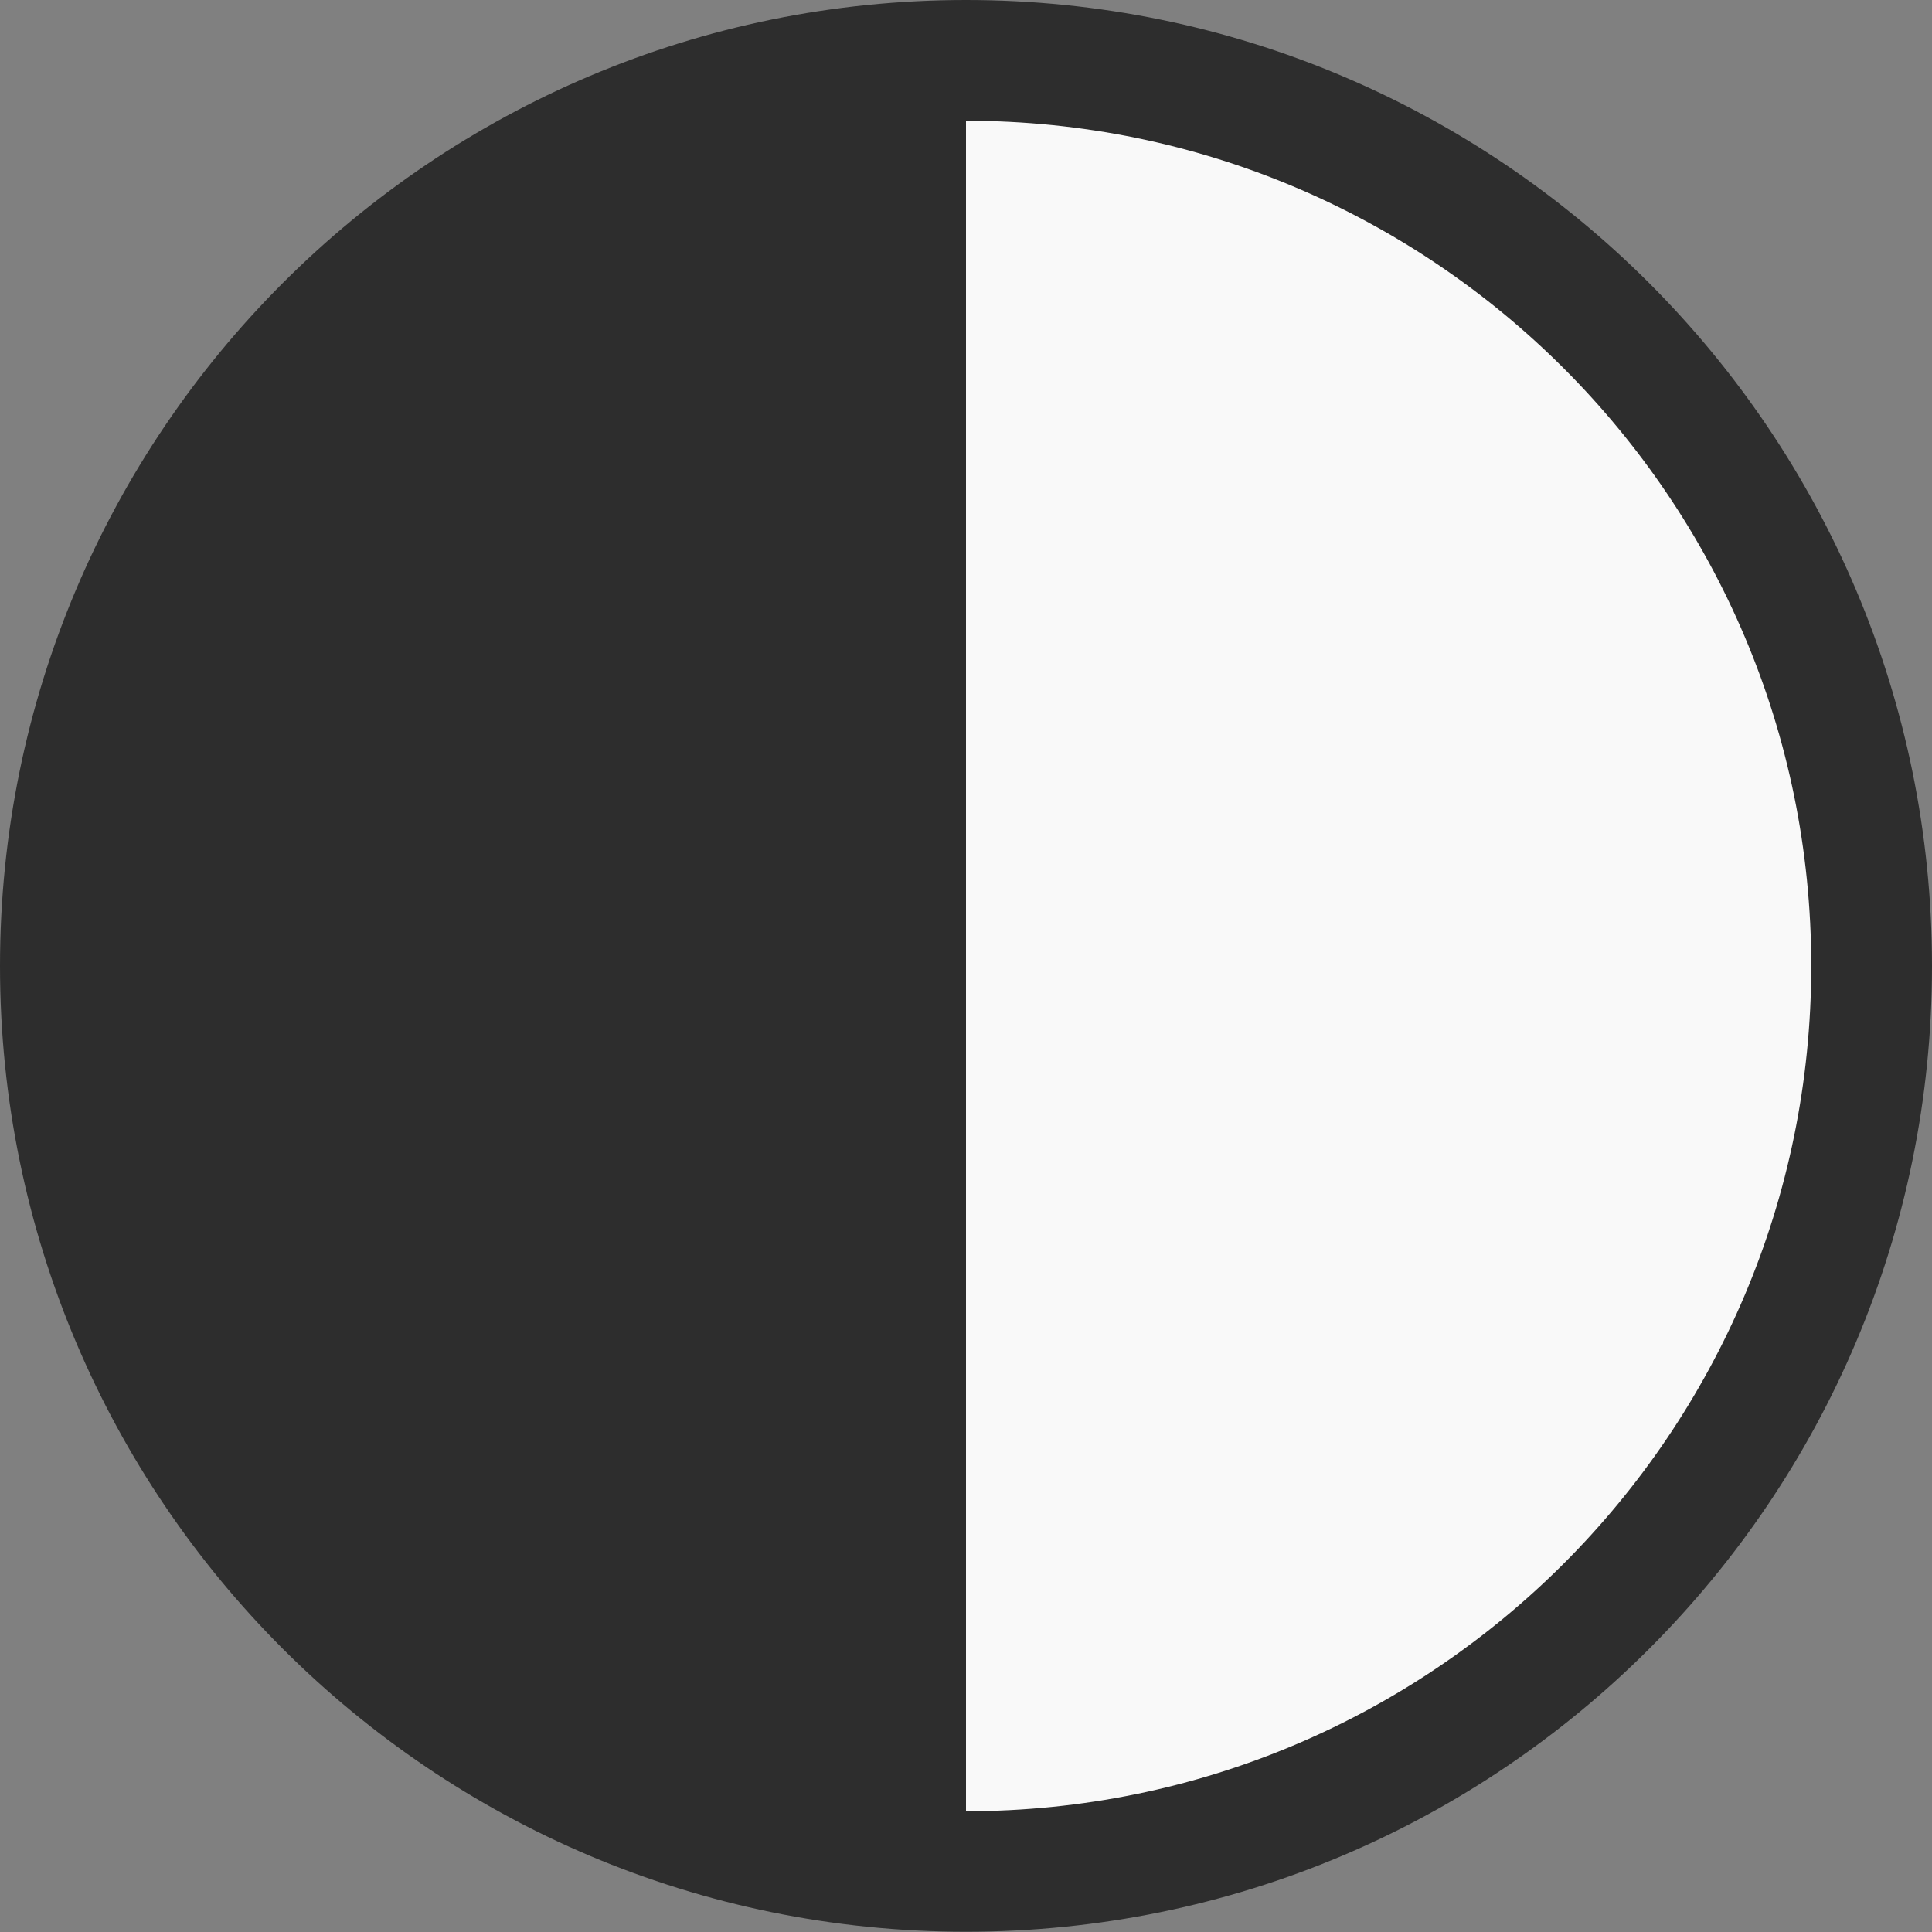
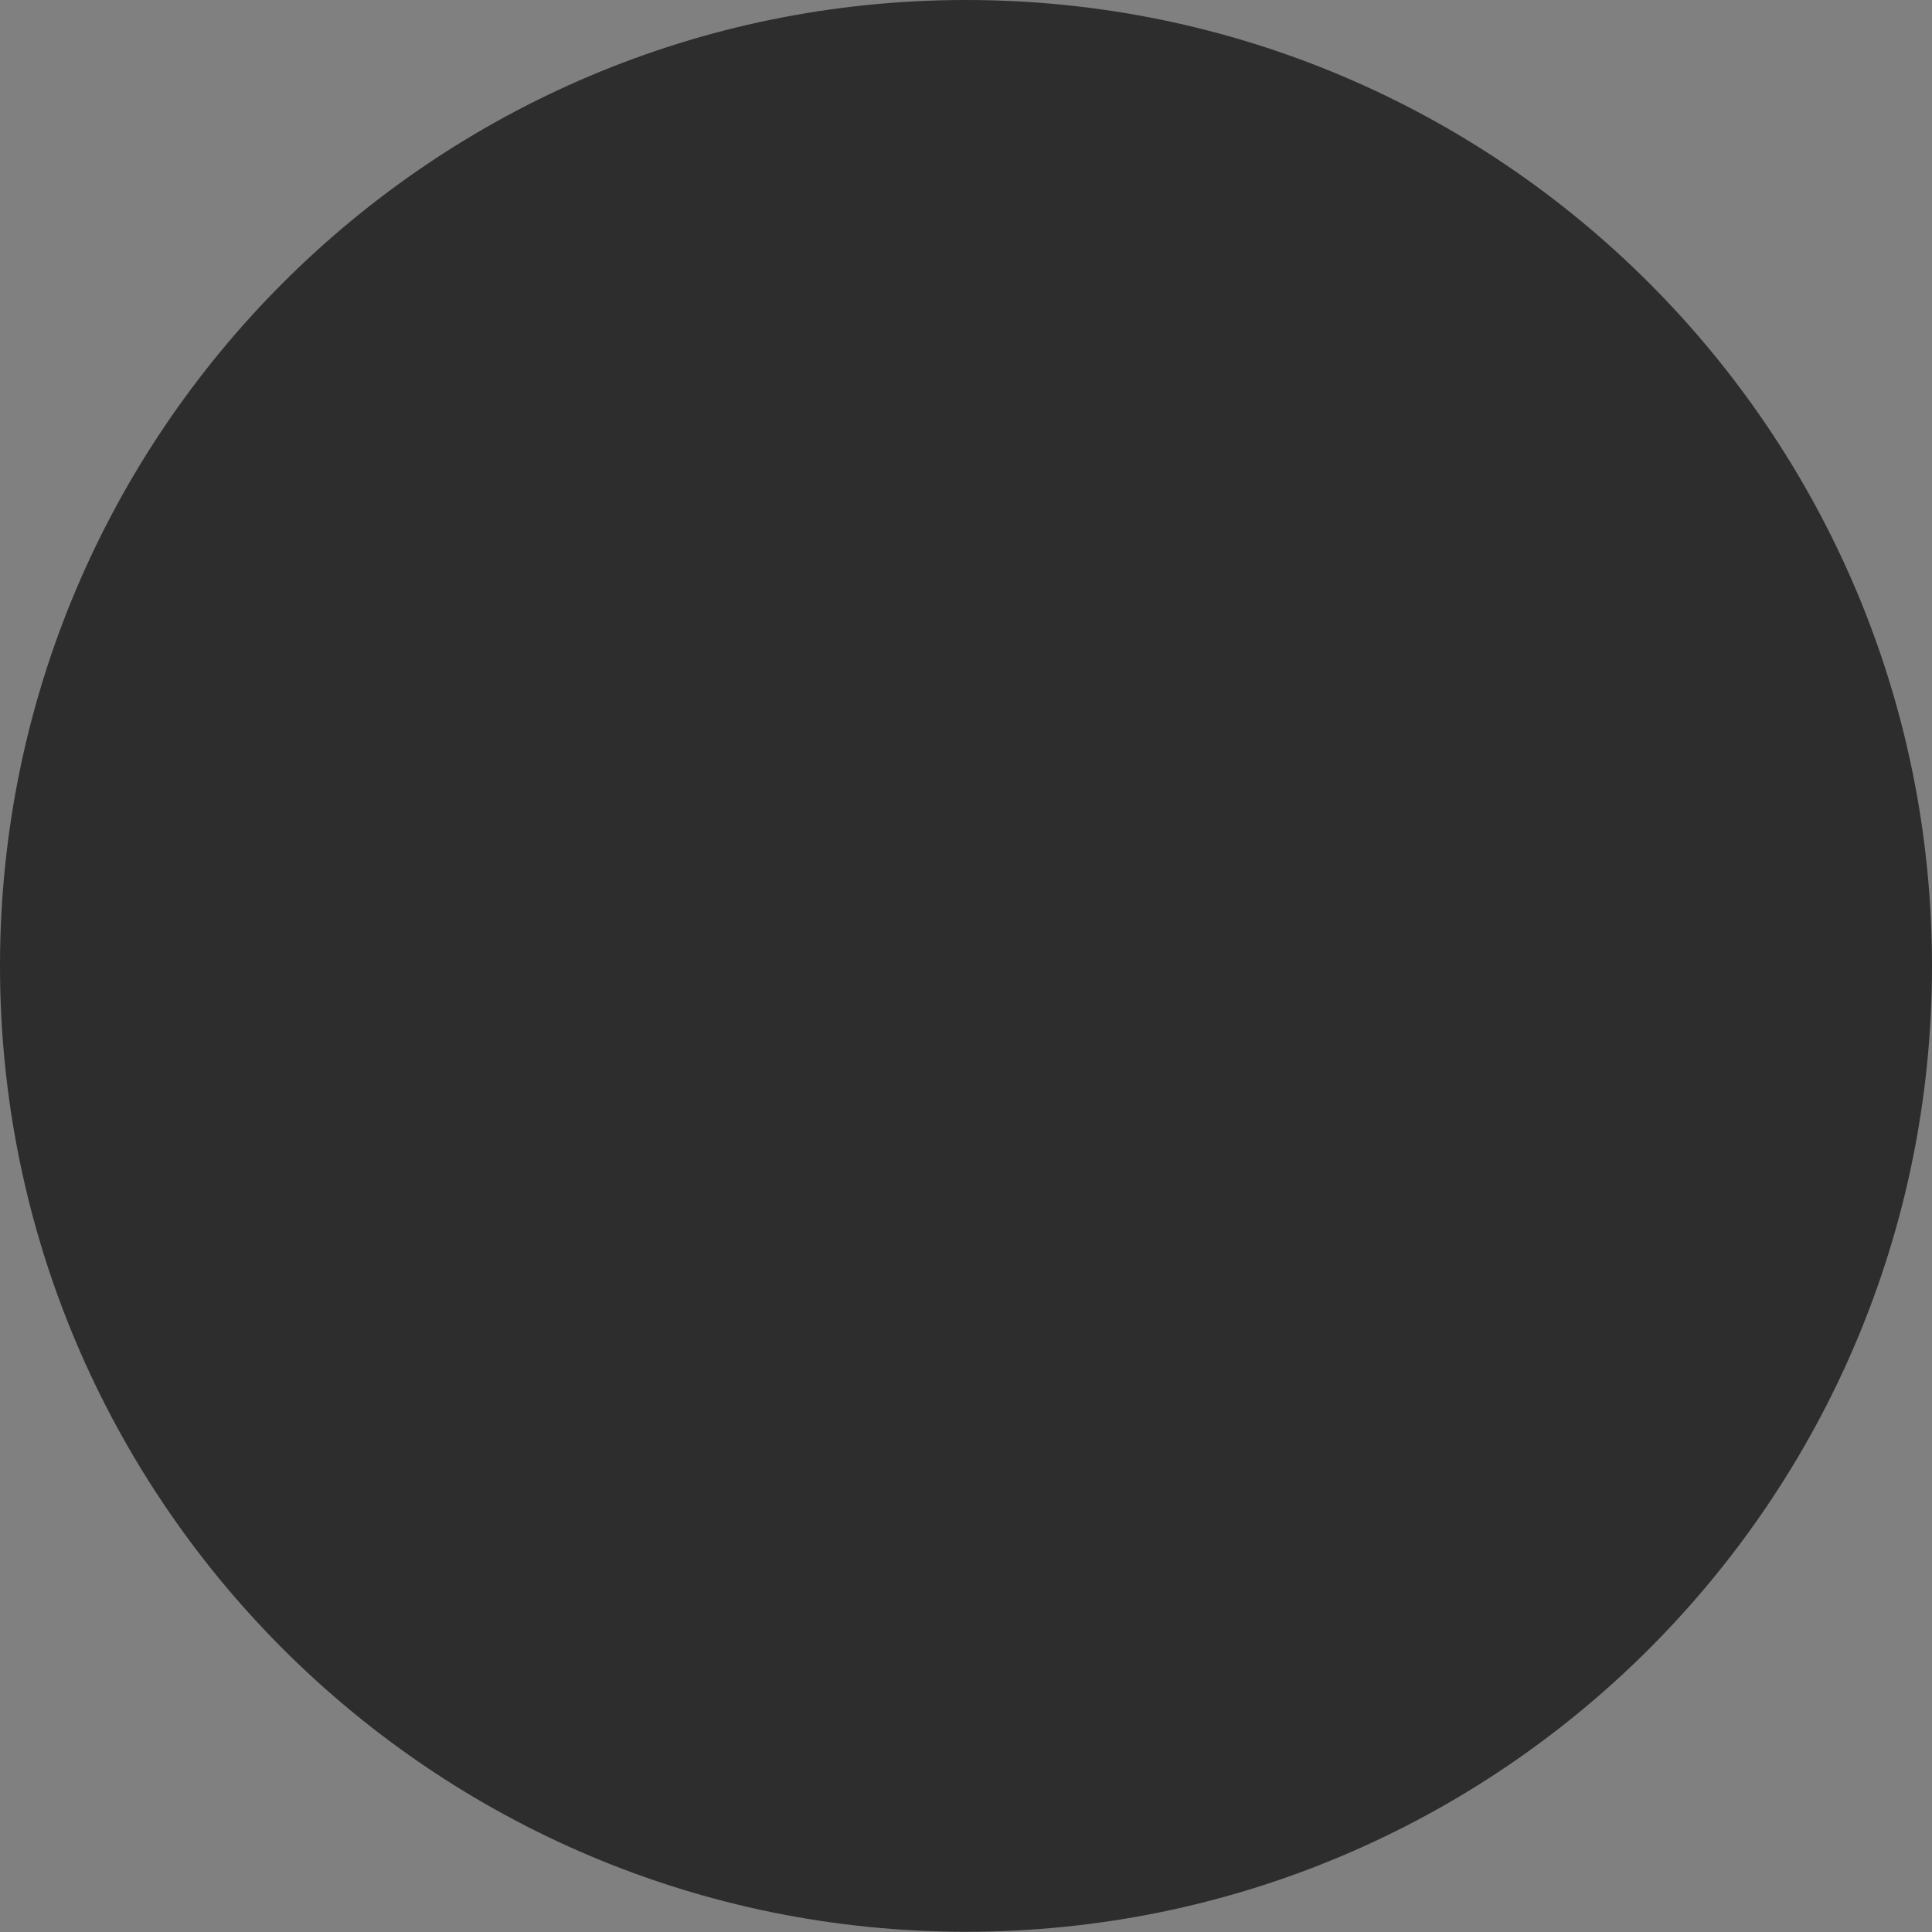
<svg xmlns="http://www.w3.org/2000/svg" viewBox="0 0 32 32">
  <rect x="0" y="0" width="32" height="32" fill="#808080" stroke="none" />
  <path d="m 32 16 c 0 8.836 -7.164 15.996 -16 15.996 c -8.836 0 -16 -7.16 -16 -15.996 c 0 -8.84 7.164 -16 16 -16 c 8.836 0 16 7.164 16 16 Z" style="fill:#2d2d2d;fill-opacity:1;fill-rule:evenodd" />
-   <path d="m 16 2 l 0 28 c 7.731 0 14 -6.269 14 -14 c 0 -7.735 -6.269 -14 -14 -14 z" style="fill:#f9f9f9;fill-opacity:1;fill-rule:evenodd" />
</svg>